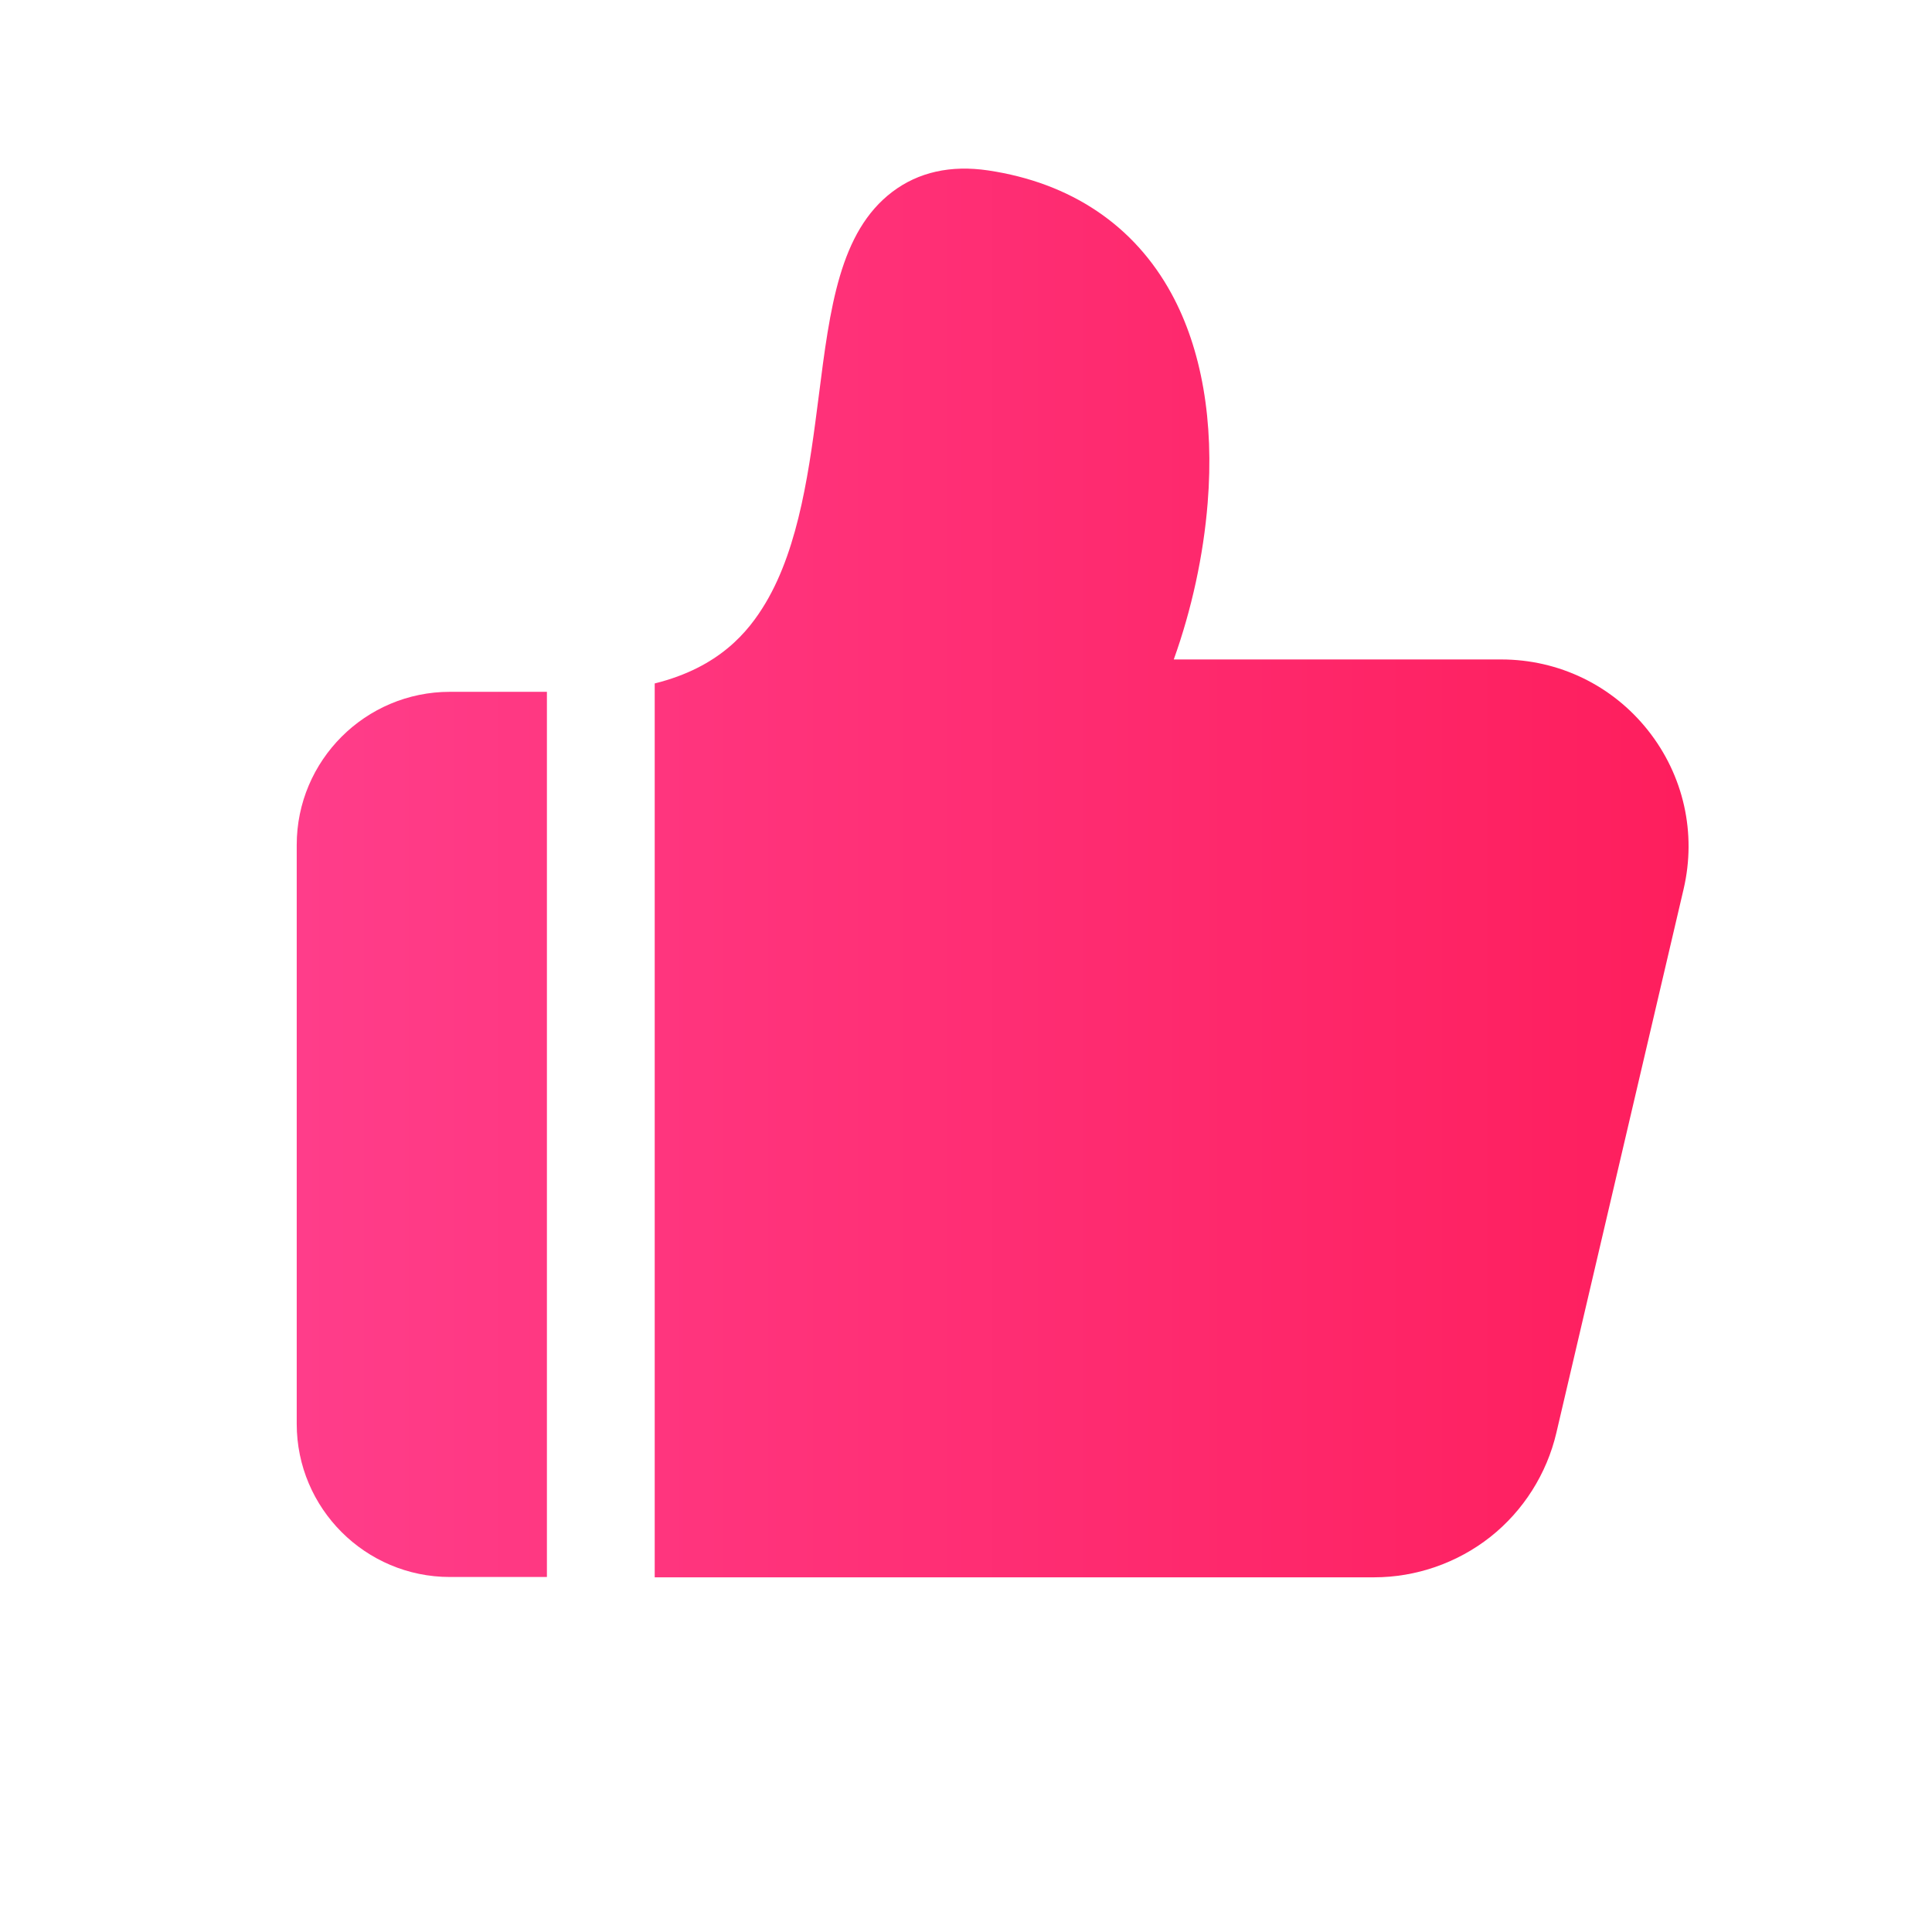
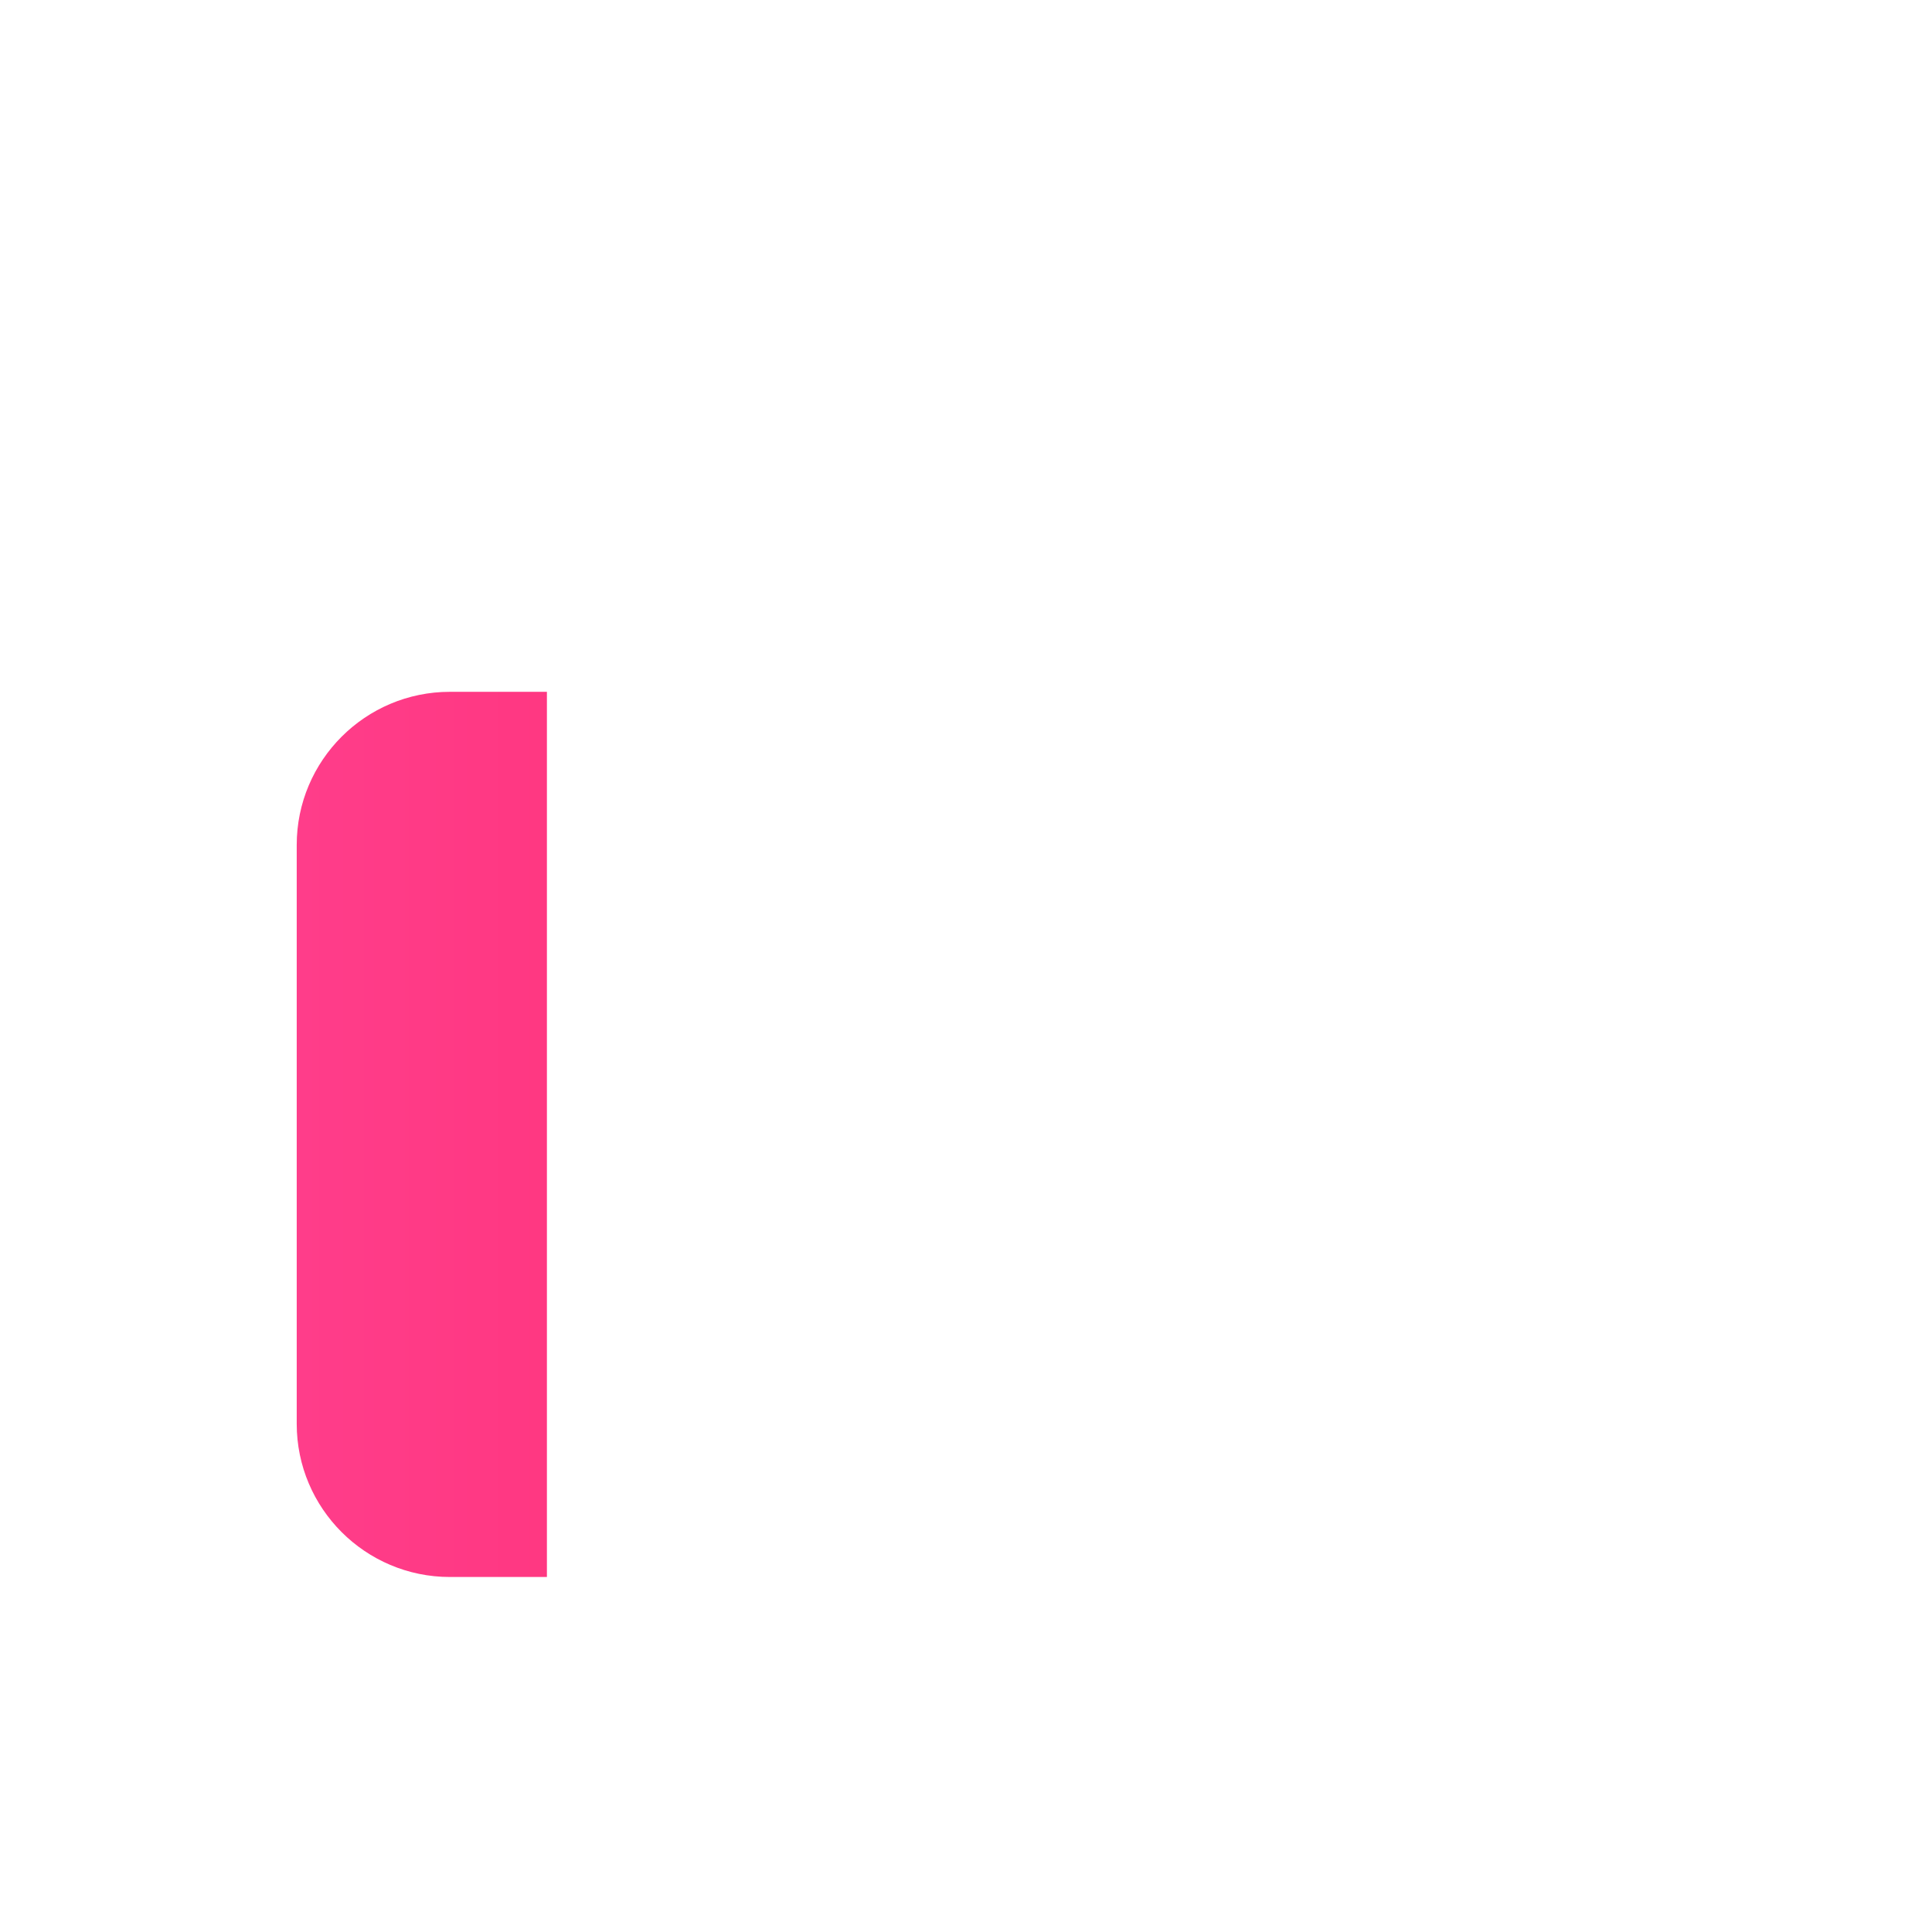
<svg xmlns="http://www.w3.org/2000/svg" width="24" height="24" viewBox="0 0 24 24" fill="none">
-   <path d="M14.581 8.192H18.649C19.363 8.192 20.028 8.513 20.472 9.073C20.915 9.632 21.077 10.351 20.914 11.046L19.334 17.798C19.215 18.307 18.925 18.766 18.515 19.091C18.105 19.415 17.592 19.594 17.07 19.594H8.133V8.49C8.935 8.291 9.297 7.848 9.509 7.493C9.933 6.783 10.059 5.792 10.171 4.918C10.31 3.824 10.43 2.88 11.085 2.383C11.409 2.138 11.81 2.048 12.275 2.117C13.302 2.27 14.09 2.799 14.552 3.647C14.928 4.336 15.084 5.235 15.002 6.248C14.95 6.899 14.803 7.573 14.581 8.192Z" fill="url(#paint0_linear_1_12725)" />
  <path d="M3.686 10.496C3.686 9.447 4.539 8.594 5.589 8.594H6.794V19.59H5.589C4.539 19.59 3.686 18.737 3.686 17.688V10.496Z" fill="url(#paint1_linear_1_12725)" />
  <defs>
    <linearGradient id="paint0_linear_1_12725" x1="3.686" y1="10.941" x2="20.976" y2="10.941" gradientUnits="userSpaceOnUse">
      <stop stop-color="#FF3D8A" />
      <stop offset="1" stop-color="#FE1E5D" />
    </linearGradient>
    <linearGradient id="paint1_linear_1_12725" x1="3.686" y1="10.941" x2="20.976" y2="10.941" gradientUnits="userSpaceOnUse">
      <stop stop-color="#FF3D8A" />
      <stop offset="1" stop-color="#FE1E5D" />
    </linearGradient>
  </defs>
</svg>